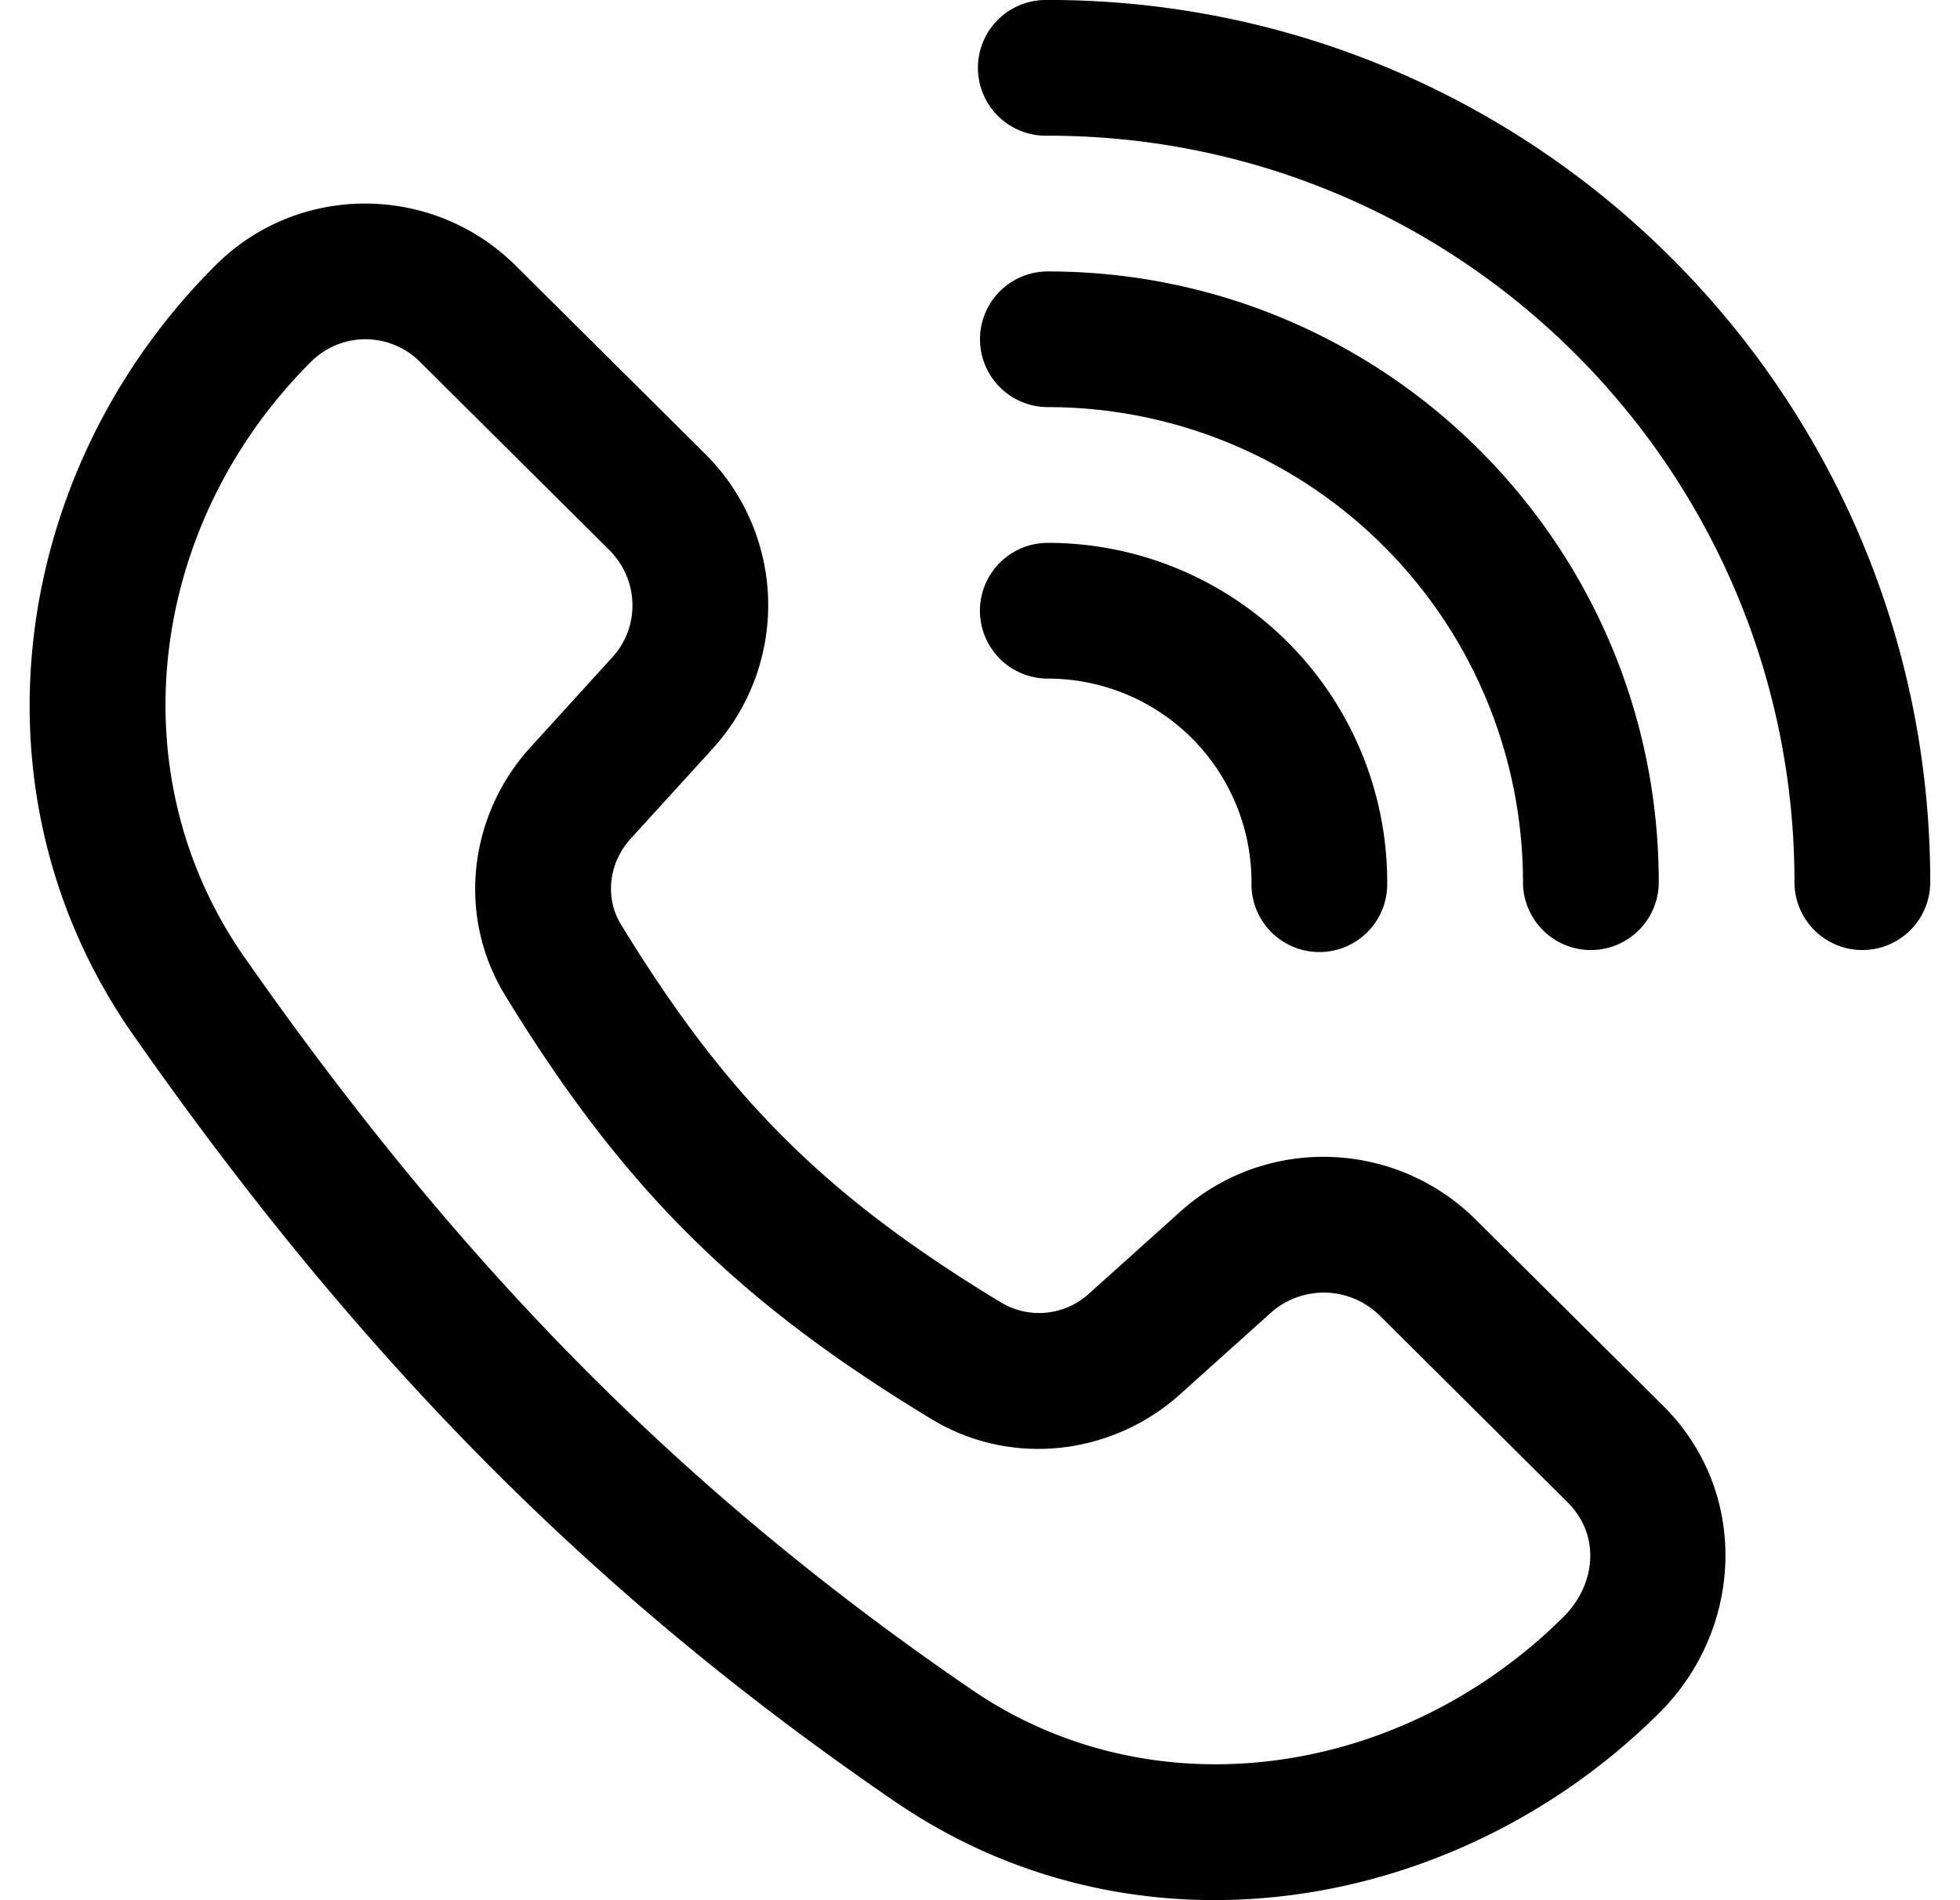
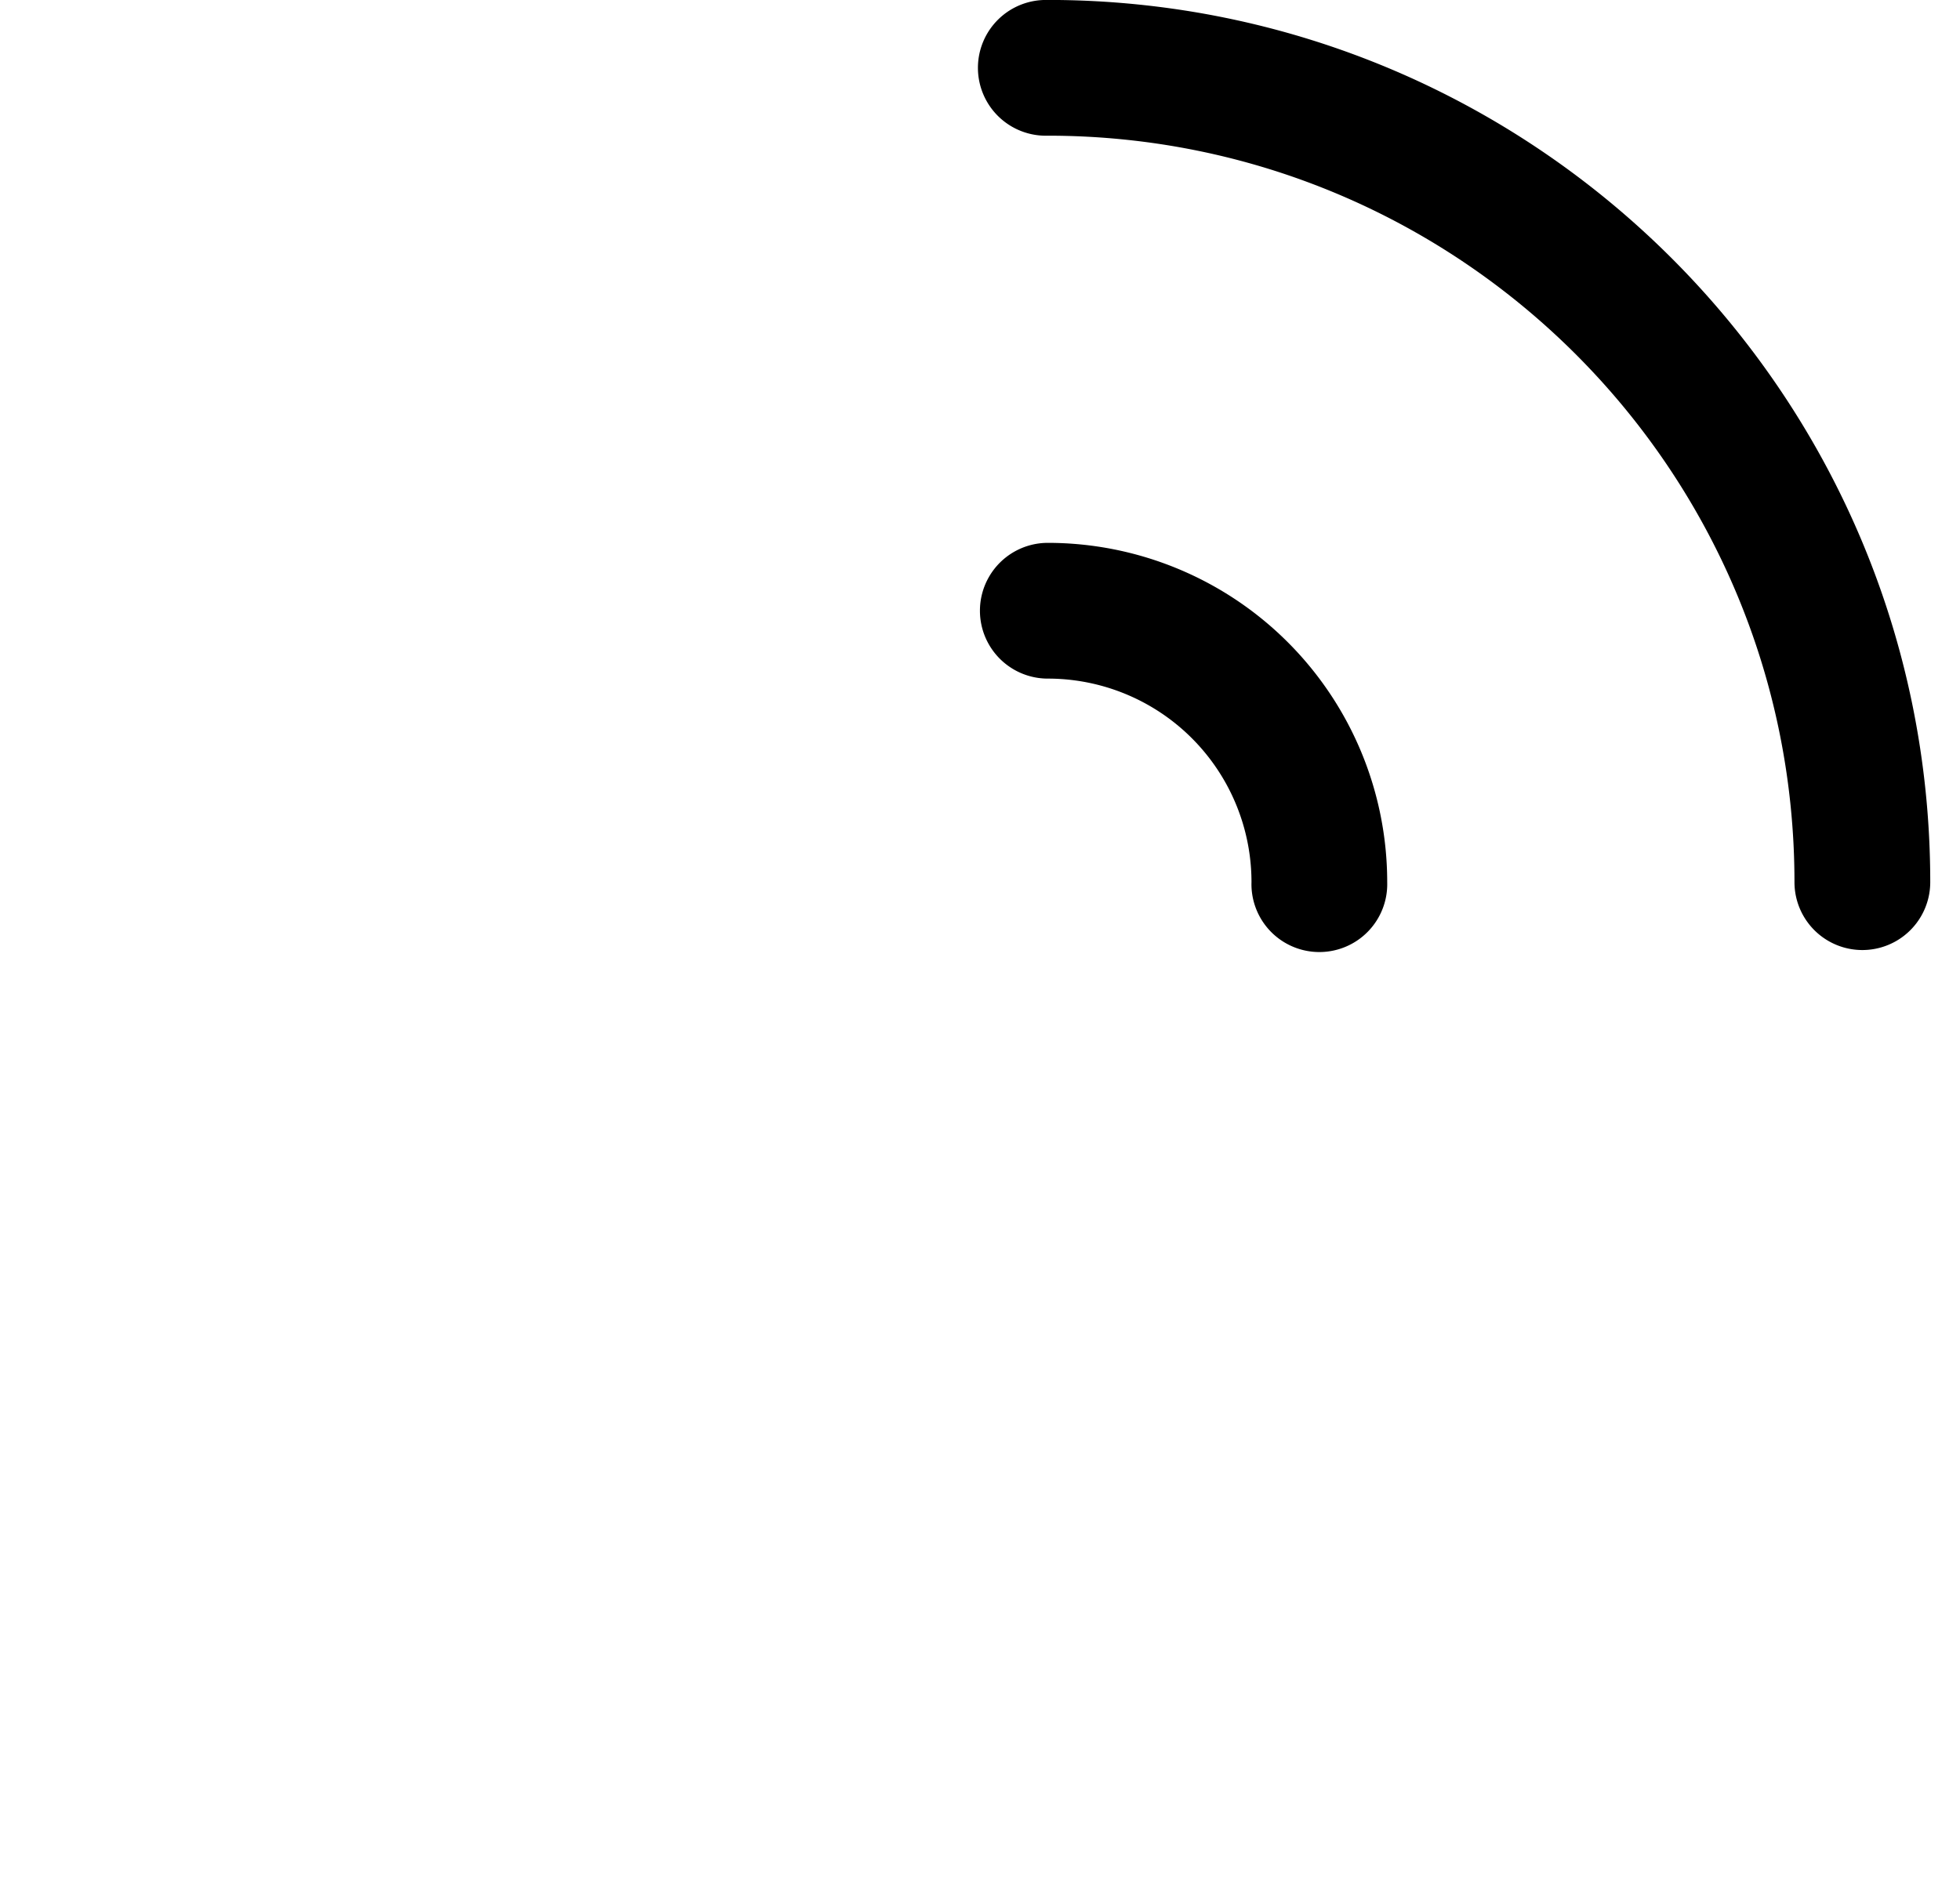
<svg xmlns="http://www.w3.org/2000/svg" width="33" height="32" fill="none">
  <path fill="#000" d="M17.642 0a1.143 1.143 0 1 0 0 2.285c6.943 0 12.571 5.628 12.571 12.571a1.143 1.143 0 1 0 2.286 0c0-8.205-6.652-14.857-14.857-14.857z" />
-   <path fill="#000" fill-rule="evenodd" d="M8.683 4.474C7.29 3.09 5.033 3.073 3.636 4.461.188 7.888-.626 13.328 2.244 17.43c3.824 5.468 7.767 9.45 12.83 12.913 4.102 2.805 9.475 1.872 12.86-1.494 1.427-1.417 1.526-3.725.069-5.174l-3.155-3.135c-1.359-1.351-3.545-1.422-4.974-.137l-1.533 1.377a1.246 1.246 0 0 1-1.473.163c-2.978-1.802-4.63-3.46-6.412-6.373-.27-.44-.217-1.028.162-1.445l1.387-1.524a3.589 3.589 0 0 0-.139-4.964L8.683 4.474zM5.247 6.082a1.297 1.297 0 0 1 1.825.013l3.183 3.164c.507.504.521 1.296.059 1.805l-1.386 1.524c-1.027 1.129-1.25 2.824-.422 4.176 1.972 3.224 3.887 5.144 7.179 7.135 1.353.82 3.05.601 4.183-.418l1.534-1.378a1.34 1.34 0 0 1 1.835.059l3.154 3.135c.57.566.47 1.398-.067 1.932-2.724 2.707-6.89 3.327-9.96 1.228-4.813-3.291-8.565-7.07-12.247-12.335-2.167-3.098-1.614-7.312 1.13-10.04z" clip-rule="evenodd" />
  <path fill="#000" d="M17.642 9.142a1.143 1.143 0 1 0 0 2.286 3.428 3.428 0 0 1 3.429 3.428 1.143 1.143 0 1 0 2.285 0 5.714 5.714 0 0 0-5.714-5.714z" />
-   <path fill="#000" d="M16.5 5.713c0-.63.511-1.142 1.142-1.142 5.68 0 10.286 4.605 10.286 10.285a1.143 1.143 0 1 1-2.286 0 8 8 0 0 0-8-8A1.143 1.143 0 0 1 16.5 5.713z" />
</svg>